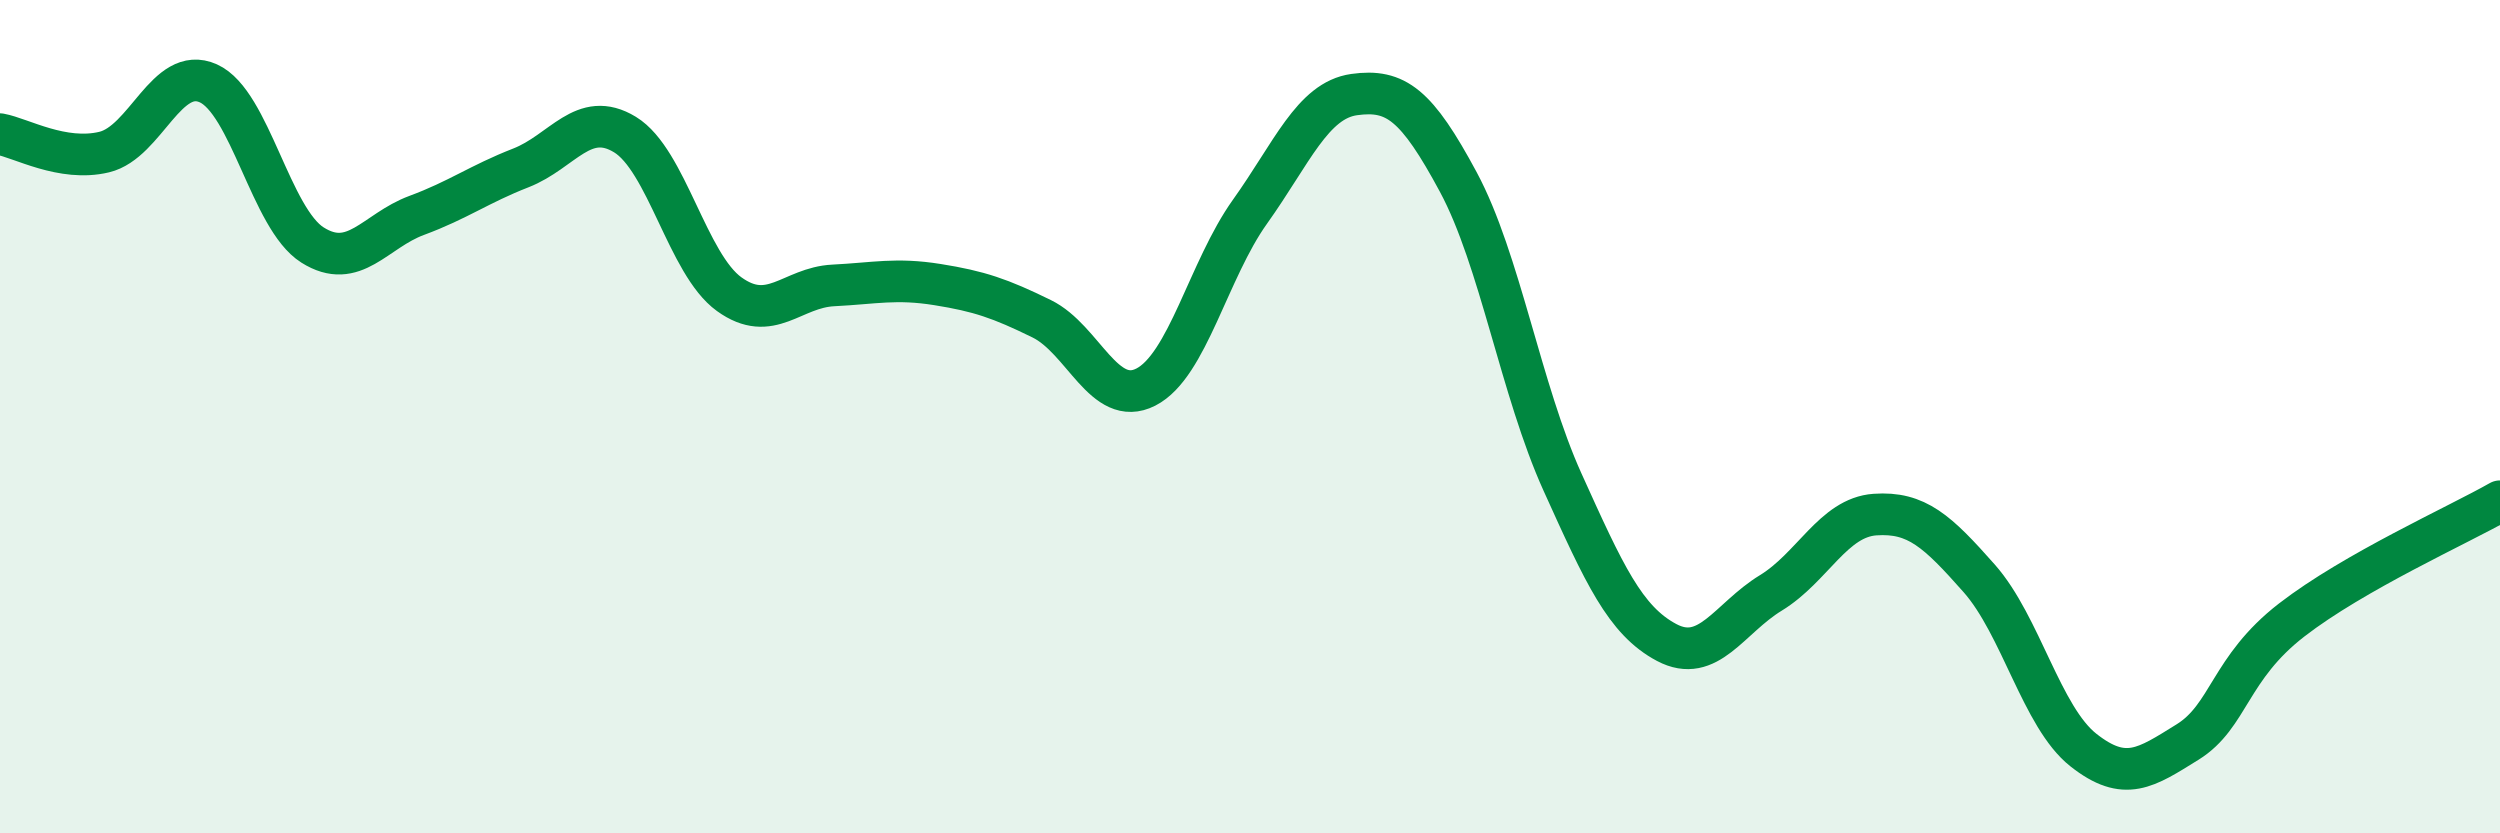
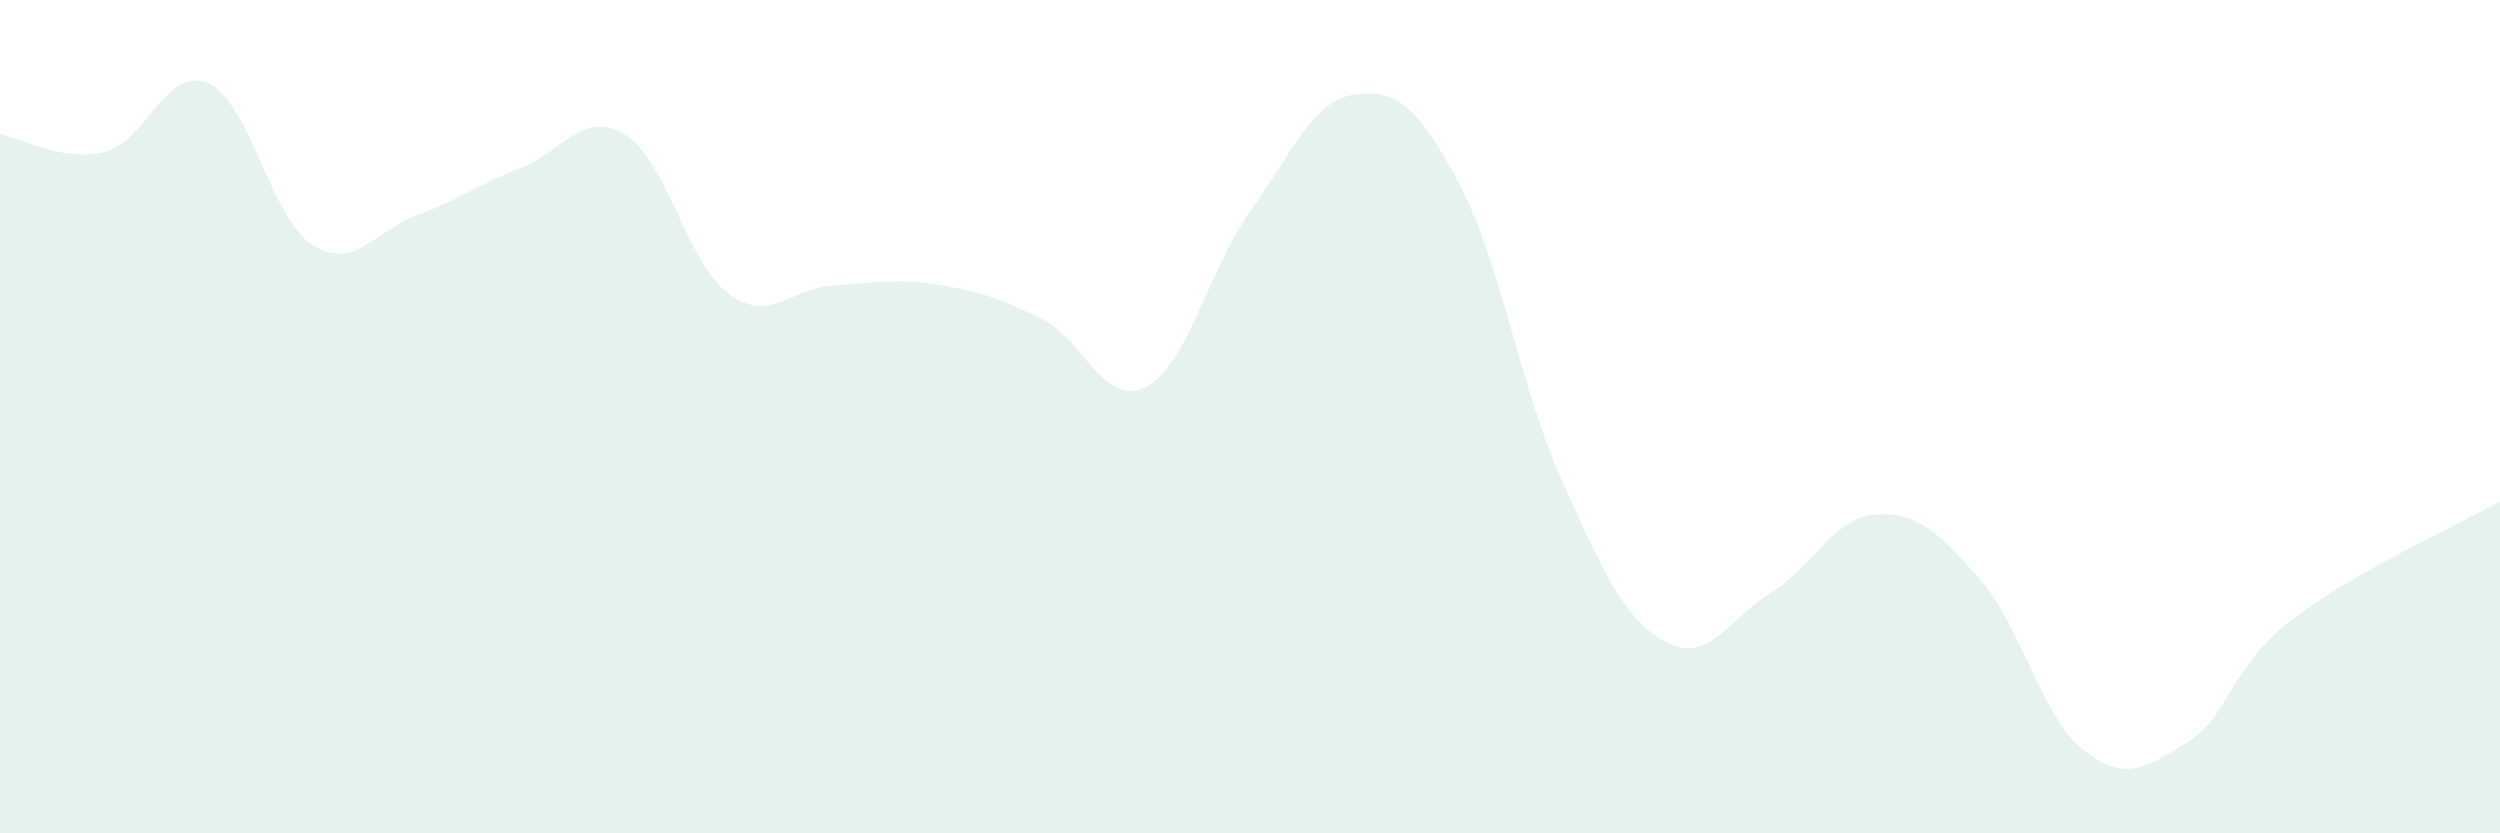
<svg xmlns="http://www.w3.org/2000/svg" width="60" height="20" viewBox="0 0 60 20">
  <path d="M 0,3.22 C 0.5,3.31 1.5,3.89 2.5,3.65 C 3.5,3.41 4,1.55 5,2 C 6,2.45 6.5,5.25 7.5,5.88 C 8.5,6.51 9,5.54 10,5.17 C 11,4.8 11.5,4.42 12.5,4.03 C 13.5,3.64 14,2.62 15,3.23 C 16,3.84 16.5,6.34 17.5,7.06 C 18.5,7.78 19,6.9 20,6.85 C 21,6.8 21.5,6.67 22.5,6.83 C 23.5,6.99 24,7.16 25,7.65 C 26,8.14 26.5,9.8 27.5,9.29 C 28.5,8.78 29,6.48 30,5.08 C 31,3.68 31.5,2.41 32.5,2.27 C 33.5,2.13 34,2.51 35,4.37 C 36,6.23 36.5,9.36 37.5,11.57 C 38.5,13.78 39,14.89 40,15.42 C 41,15.95 41.5,14.84 42.5,14.23 C 43.5,13.62 44,12.42 45,12.35 C 46,12.28 46.5,12.75 47.5,13.88 C 48.5,15.01 49,17.21 50,18 C 51,18.79 51.5,18.43 52.5,17.81 C 53.5,17.19 53.5,16.04 55,14.88 C 56.5,13.72 59,12.6 60,12.03L60 20L0 20Z" fill="#008740" opacity="0.1" stroke-linecap="round" stroke-linejoin="round" />
-   <path d="M 0,3.22 C 0.5,3.31 1.5,3.89 2.5,3.65 C 3.5,3.41 4,1.55 5,2 C 6,2.45 6.5,5.25 7.5,5.88 C 8.5,6.51 9,5.54 10,5.17 C 11,4.8 11.5,4.42 12.5,4.03 C 13.5,3.64 14,2.62 15,3.23 C 16,3.84 16.5,6.34 17.5,7.06 C 18.5,7.78 19,6.9 20,6.85 C 21,6.8 21.5,6.67 22.5,6.83 C 23.5,6.99 24,7.16 25,7.65 C 26,8.14 26.5,9.8 27.5,9.29 C 28.5,8.78 29,6.48 30,5.08 C 31,3.68 31.5,2.41 32.5,2.27 C 33.5,2.13 34,2.51 35,4.37 C 36,6.23 36.5,9.36 37.5,11.57 C 38.5,13.78 39,14.89 40,15.42 C 41,15.95 41.5,14.84 42.5,14.23 C 43.5,13.62 44,12.42 45,12.35 C 46,12.28 46.5,12.75 47.5,13.88 C 48.5,15.01 49,17.21 50,18 C 51,18.79 51.5,18.43 52.5,17.81 C 53.5,17.19 53.5,16.04 55,14.88 C 56.5,13.72 59,12.6 60,12.03" stroke="#008740" stroke-width="1" fill="none" stroke-linecap="round" stroke-linejoin="round" />
</svg>